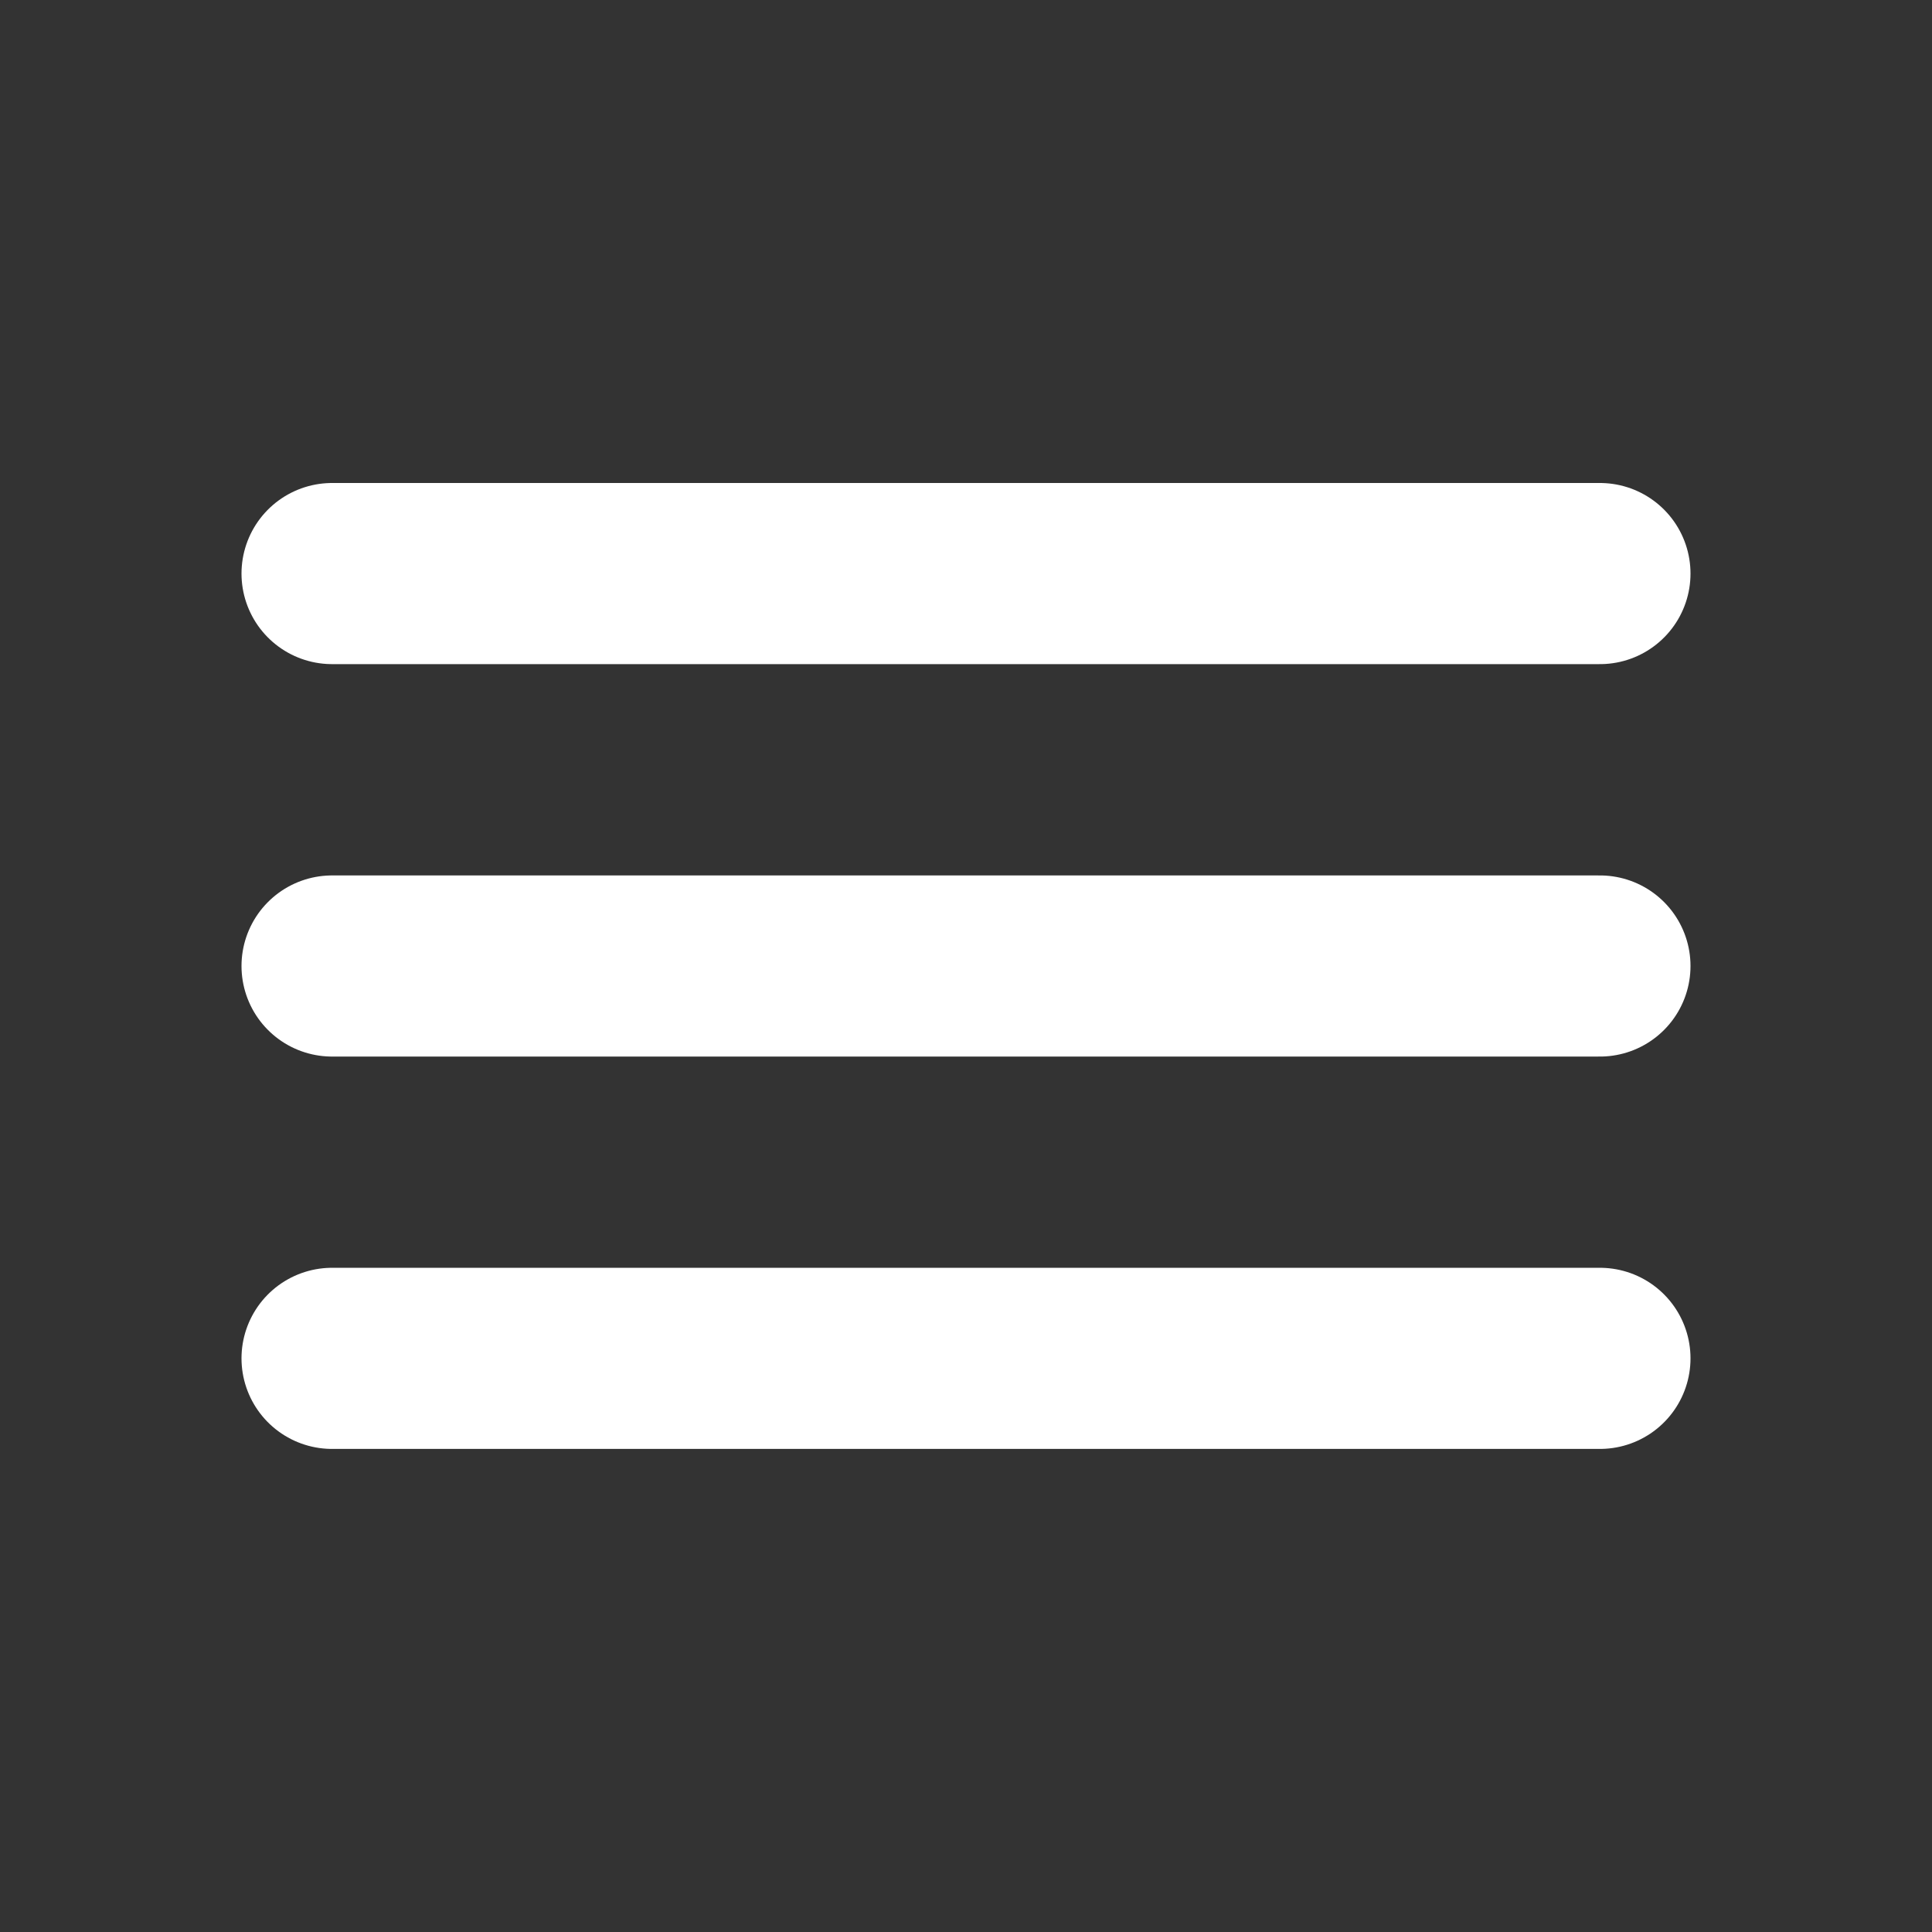
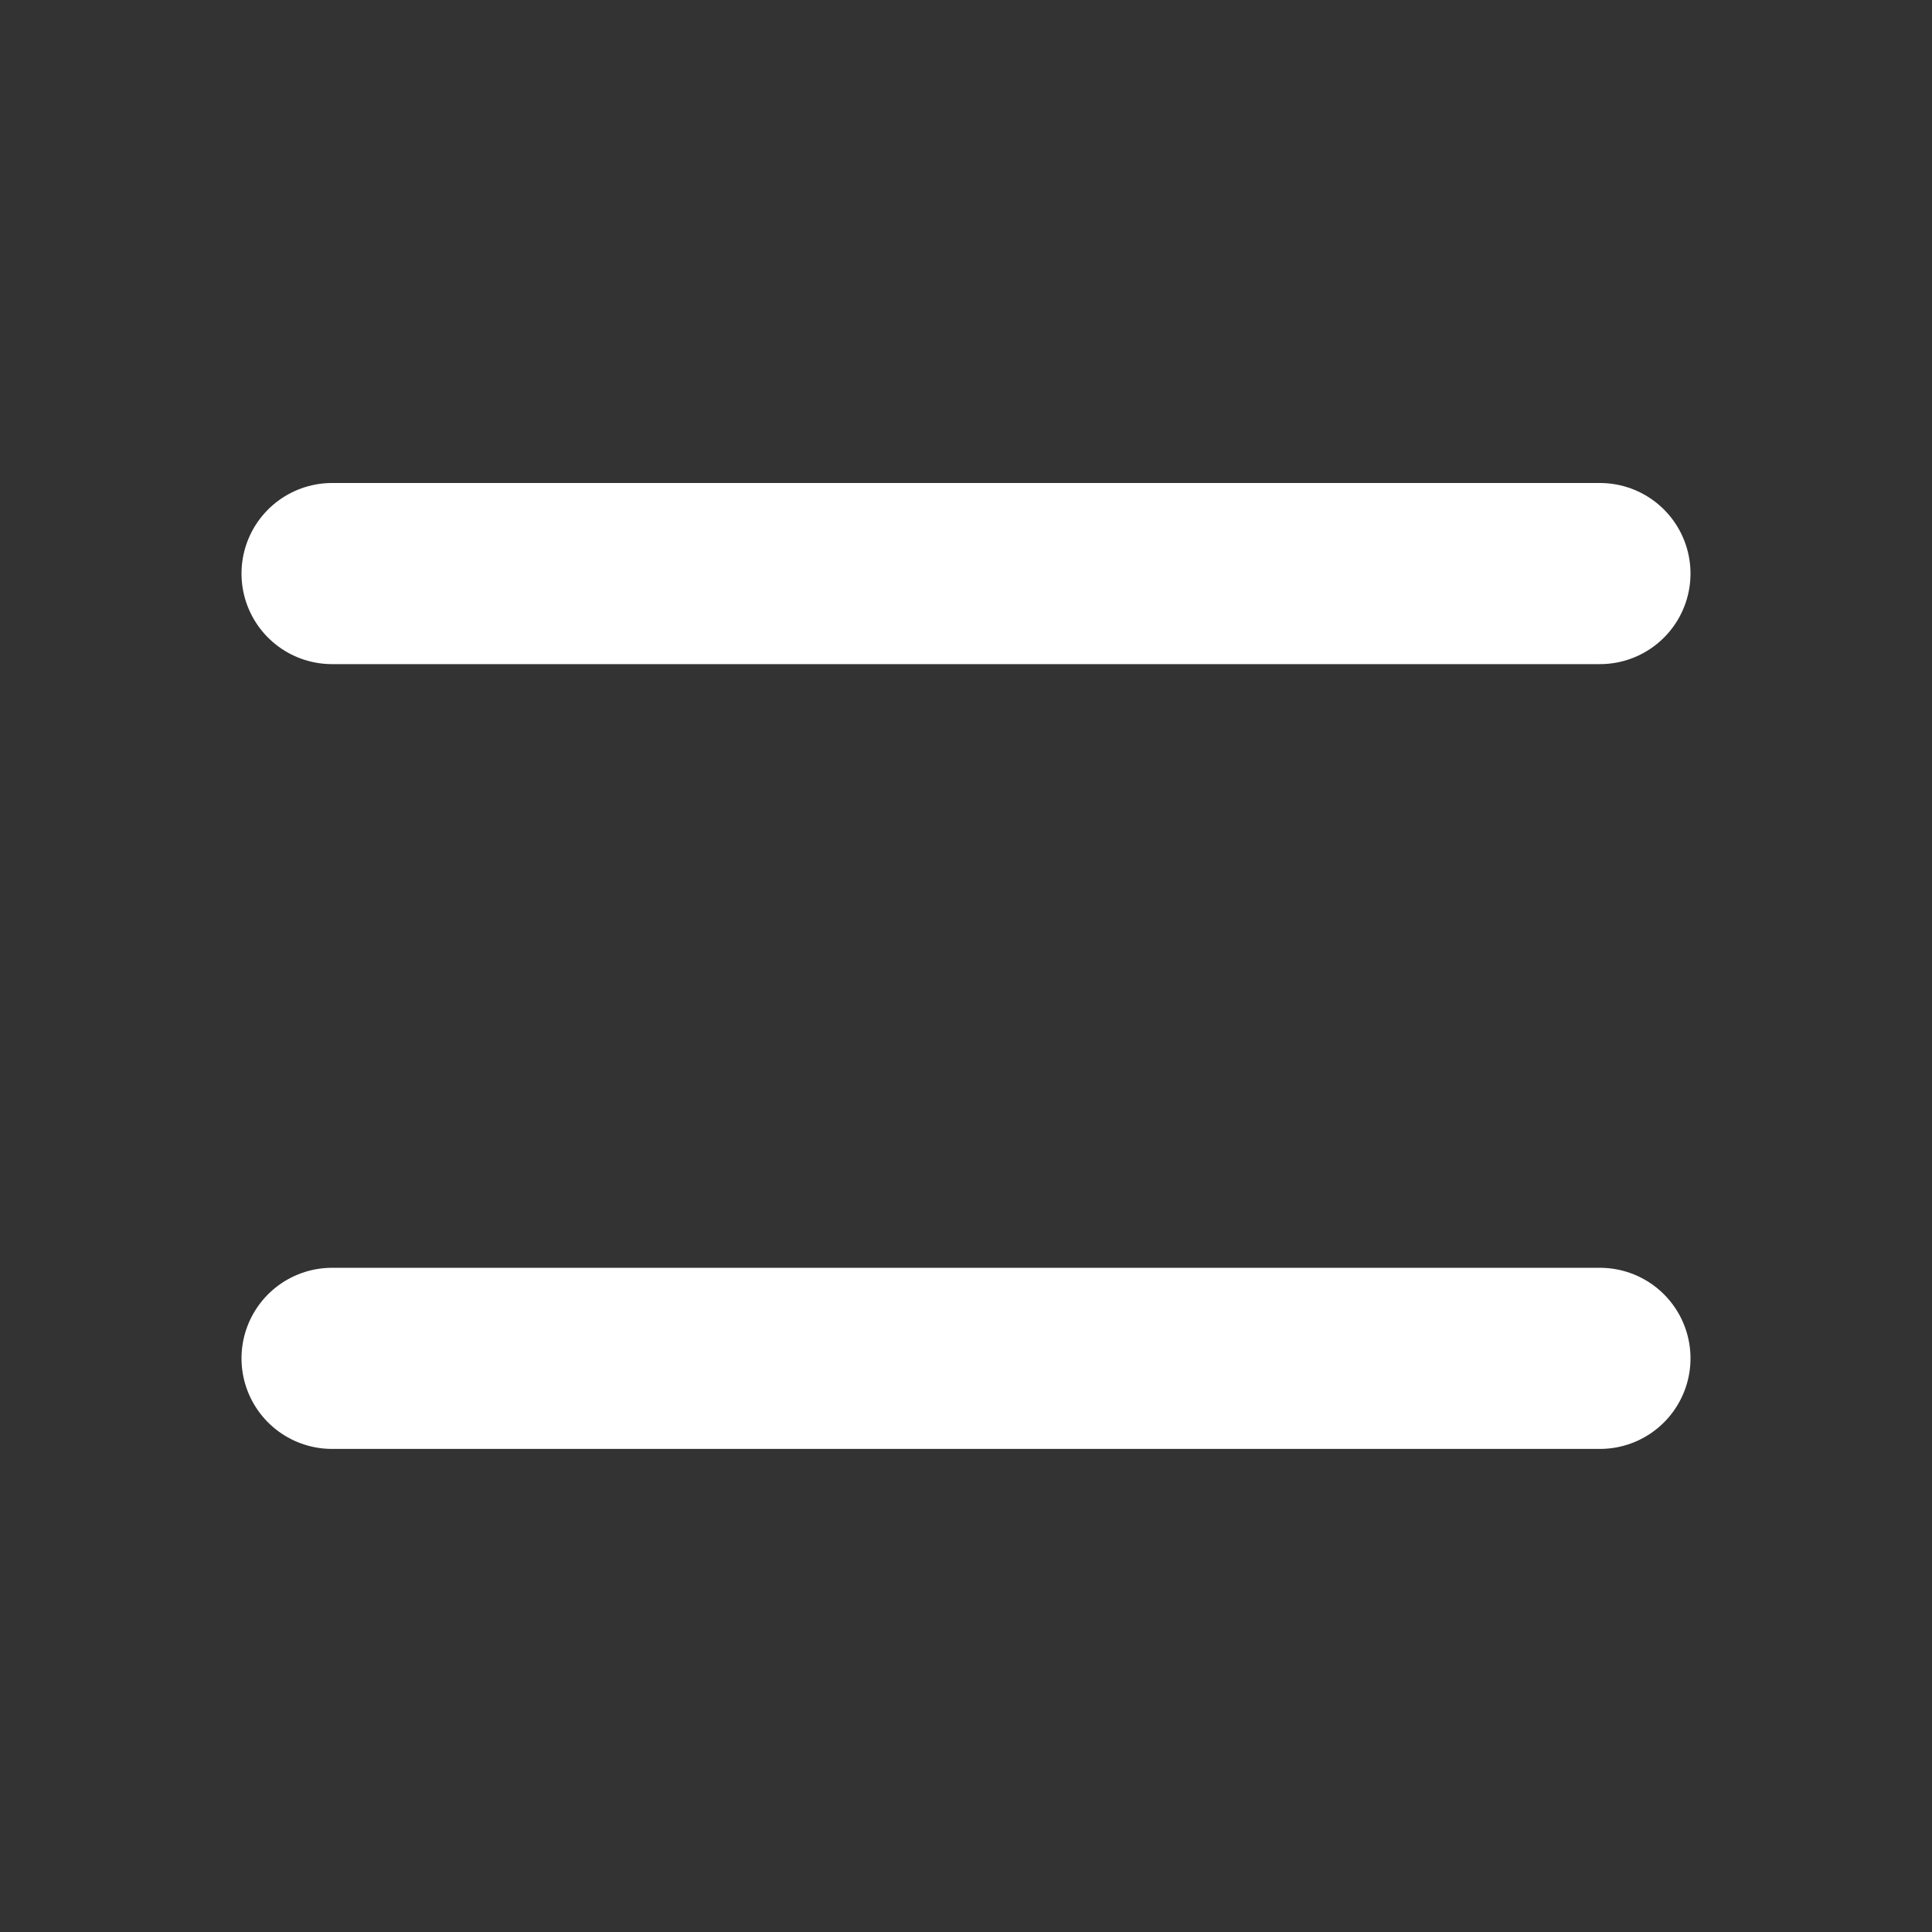
<svg xmlns="http://www.w3.org/2000/svg" width="24" height="24" viewBox="0 0 24 24" fill="none">
  <rect x="0" y="0" width="24" height="24" fill="#333333" stroke="none" />
  <path d="M4.125 7.125H19.875" stroke="white" stroke-width="2.25" stroke-miterlimit="10" stroke-linecap="round" />
-   <path d="M4.125 12H19.875" stroke="white" stroke-width="2.25" stroke-miterlimit="10" stroke-linecap="round" />
  <path d="M4.125 16.874H19.875" stroke="white" stroke-width="2.25" stroke-miterlimit="10" stroke-linecap="round" />
</svg>